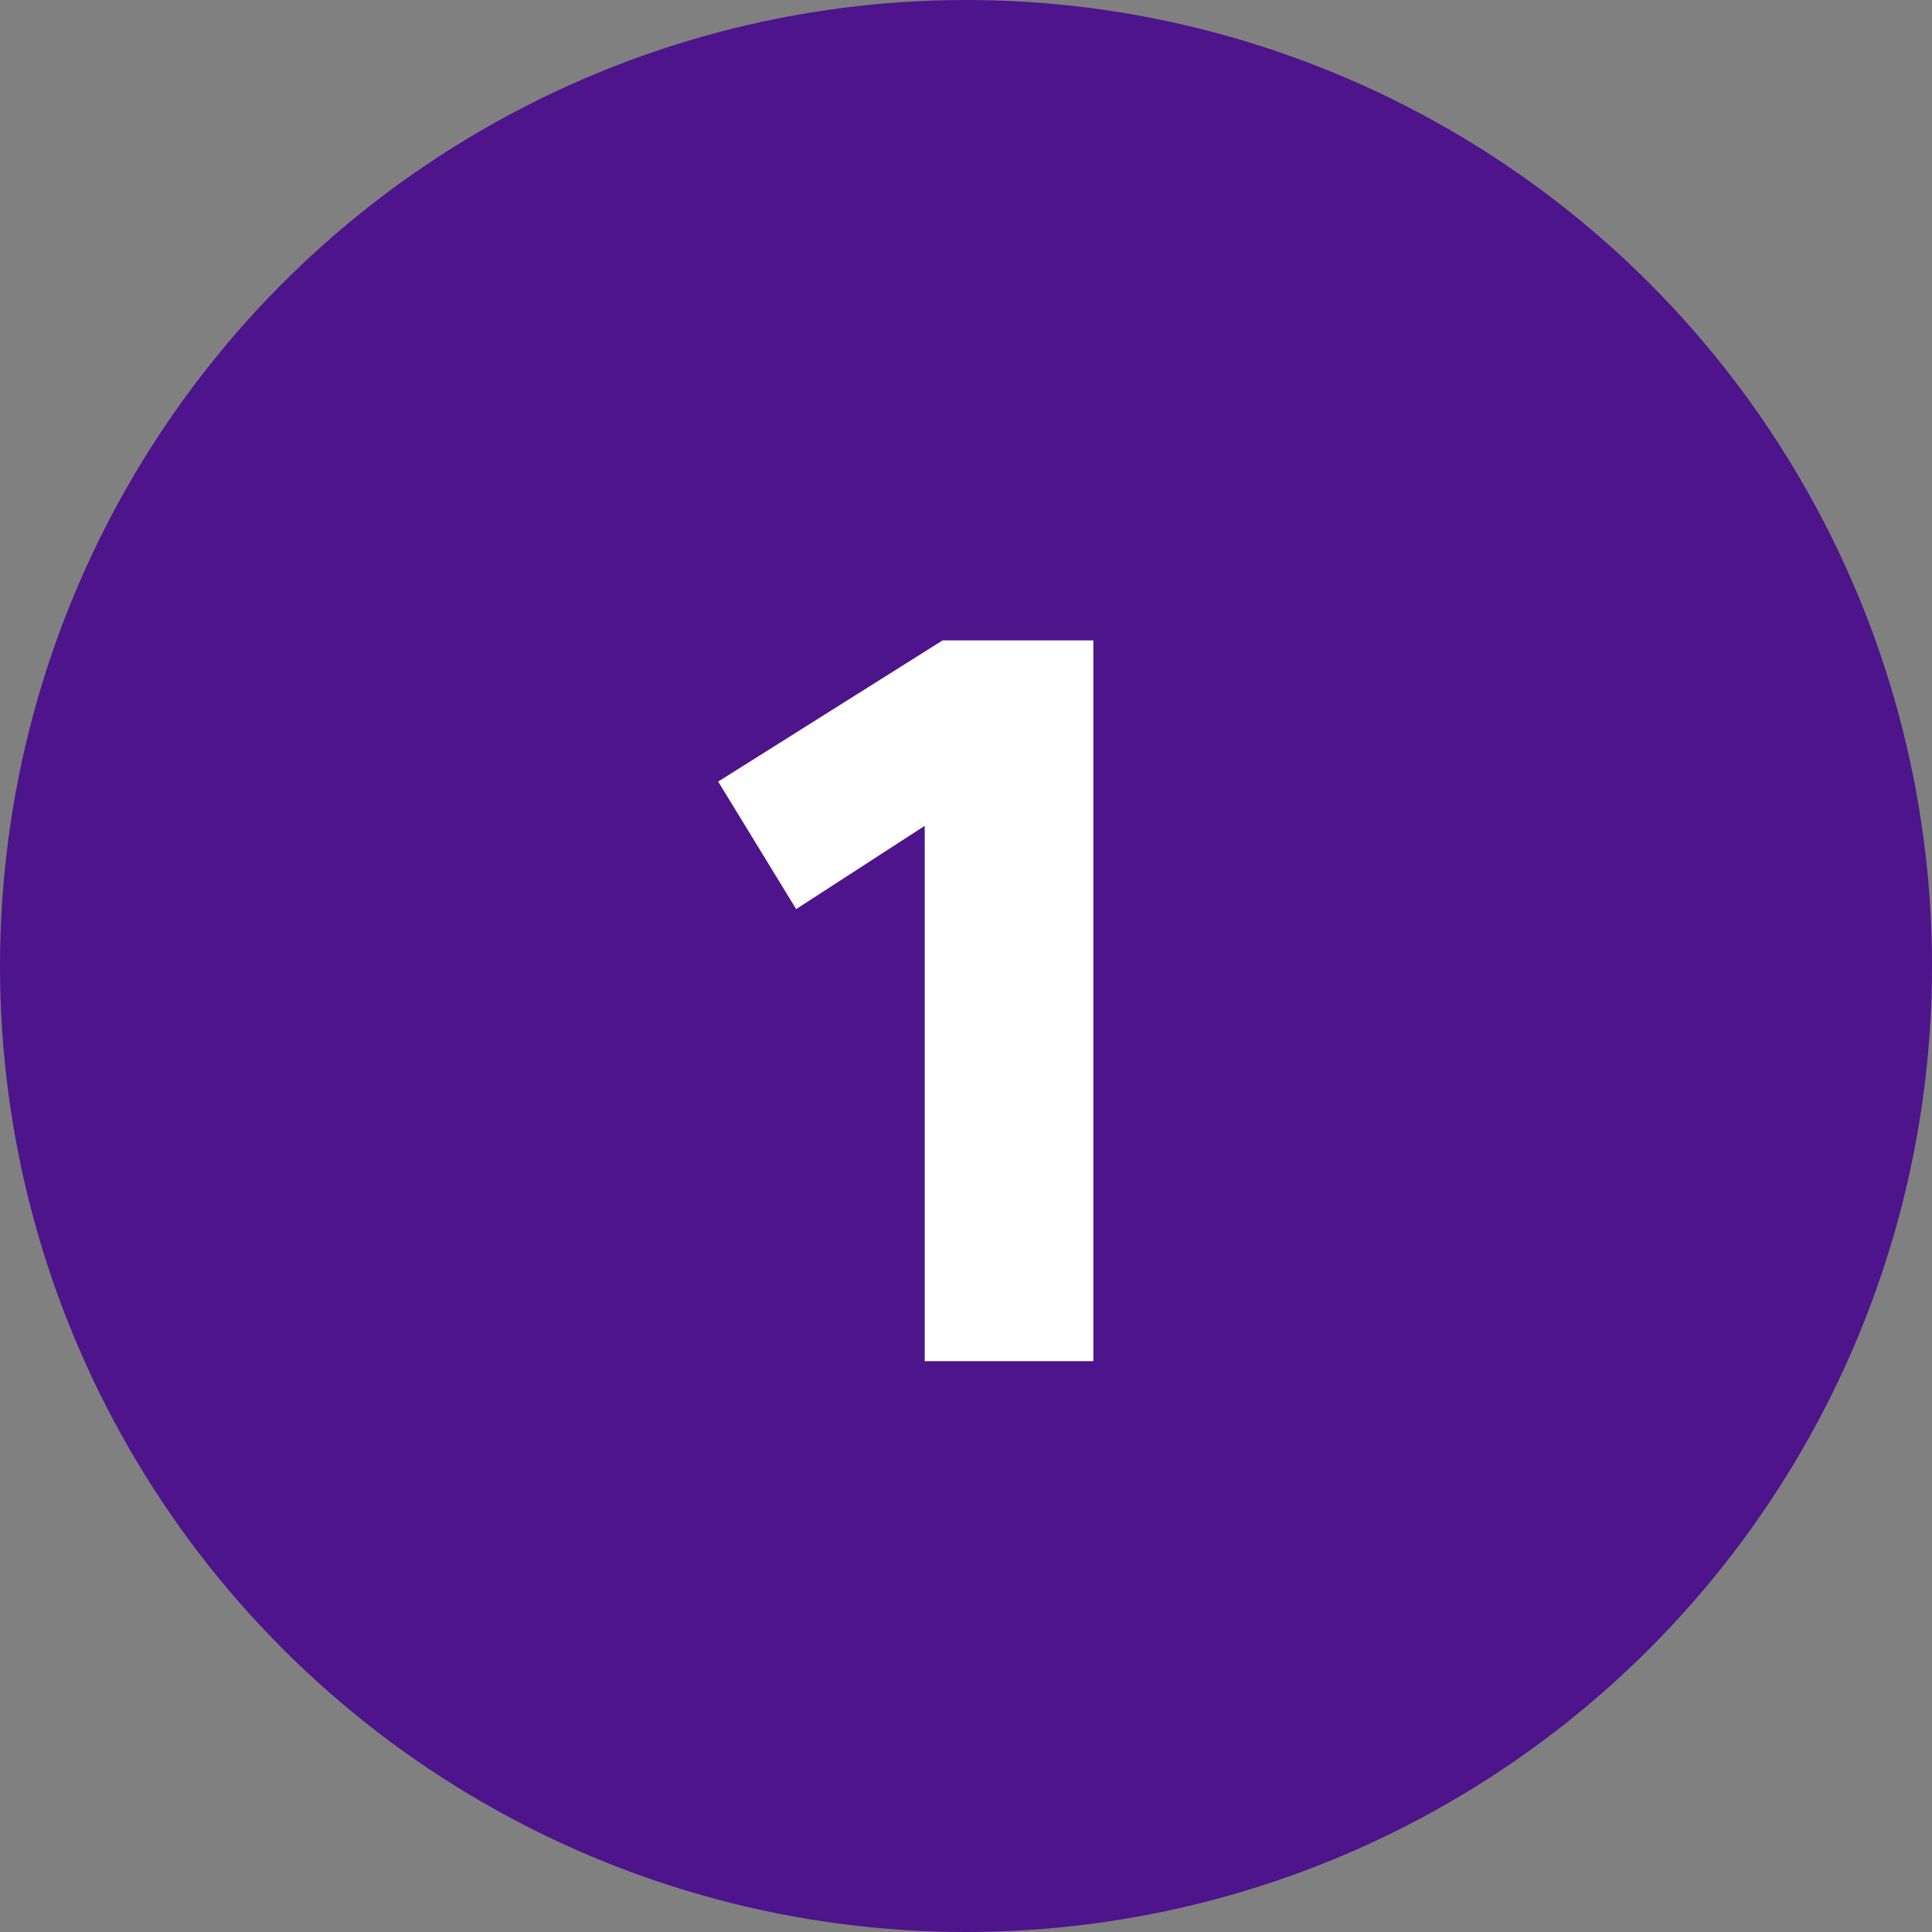
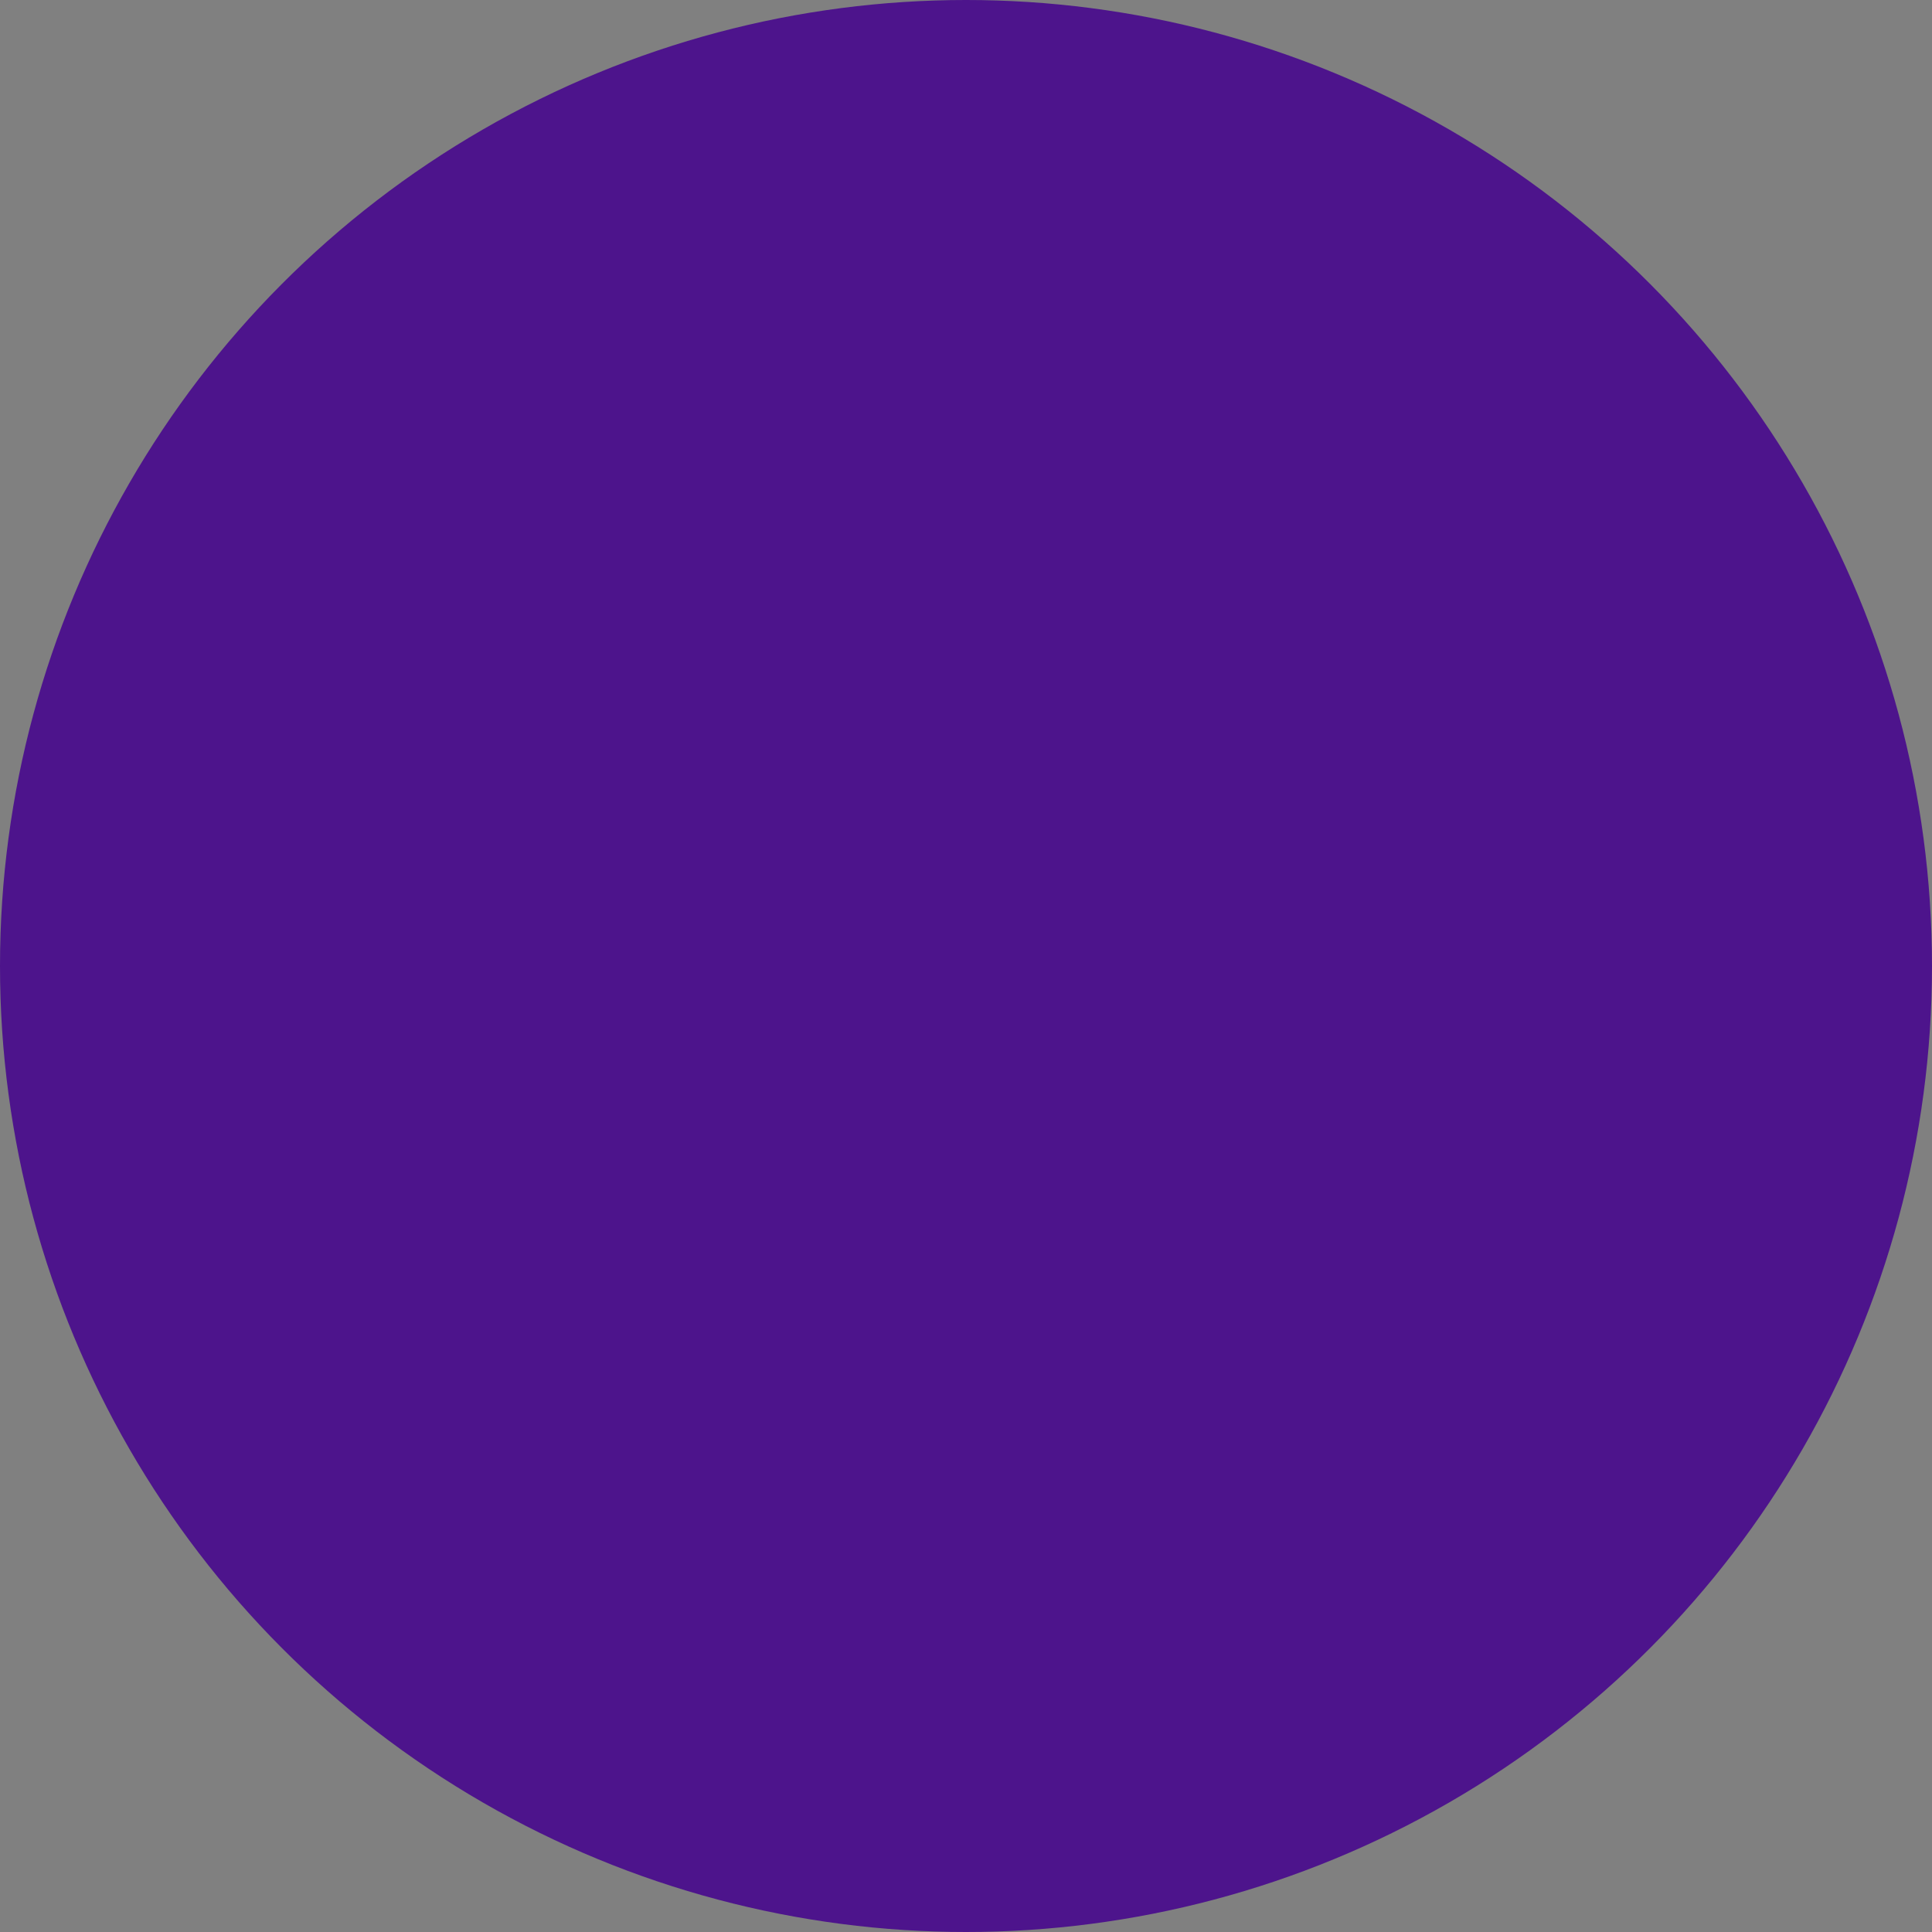
<svg xmlns="http://www.w3.org/2000/svg" width="44" height="44" viewBox="0 0 44 44" fill="none">
  <rect x="0" y="0" width="44" height="44" fill="#808080" stroke="none" />
  <circle cx="22" cy="22" r="22" fill="#4D148C" />
-   <path d="M24.9 14.584V31H21.06V18.808L18.132 20.704L16.356 17.8L21.468 14.584H24.9Z" fill="white" />
</svg>